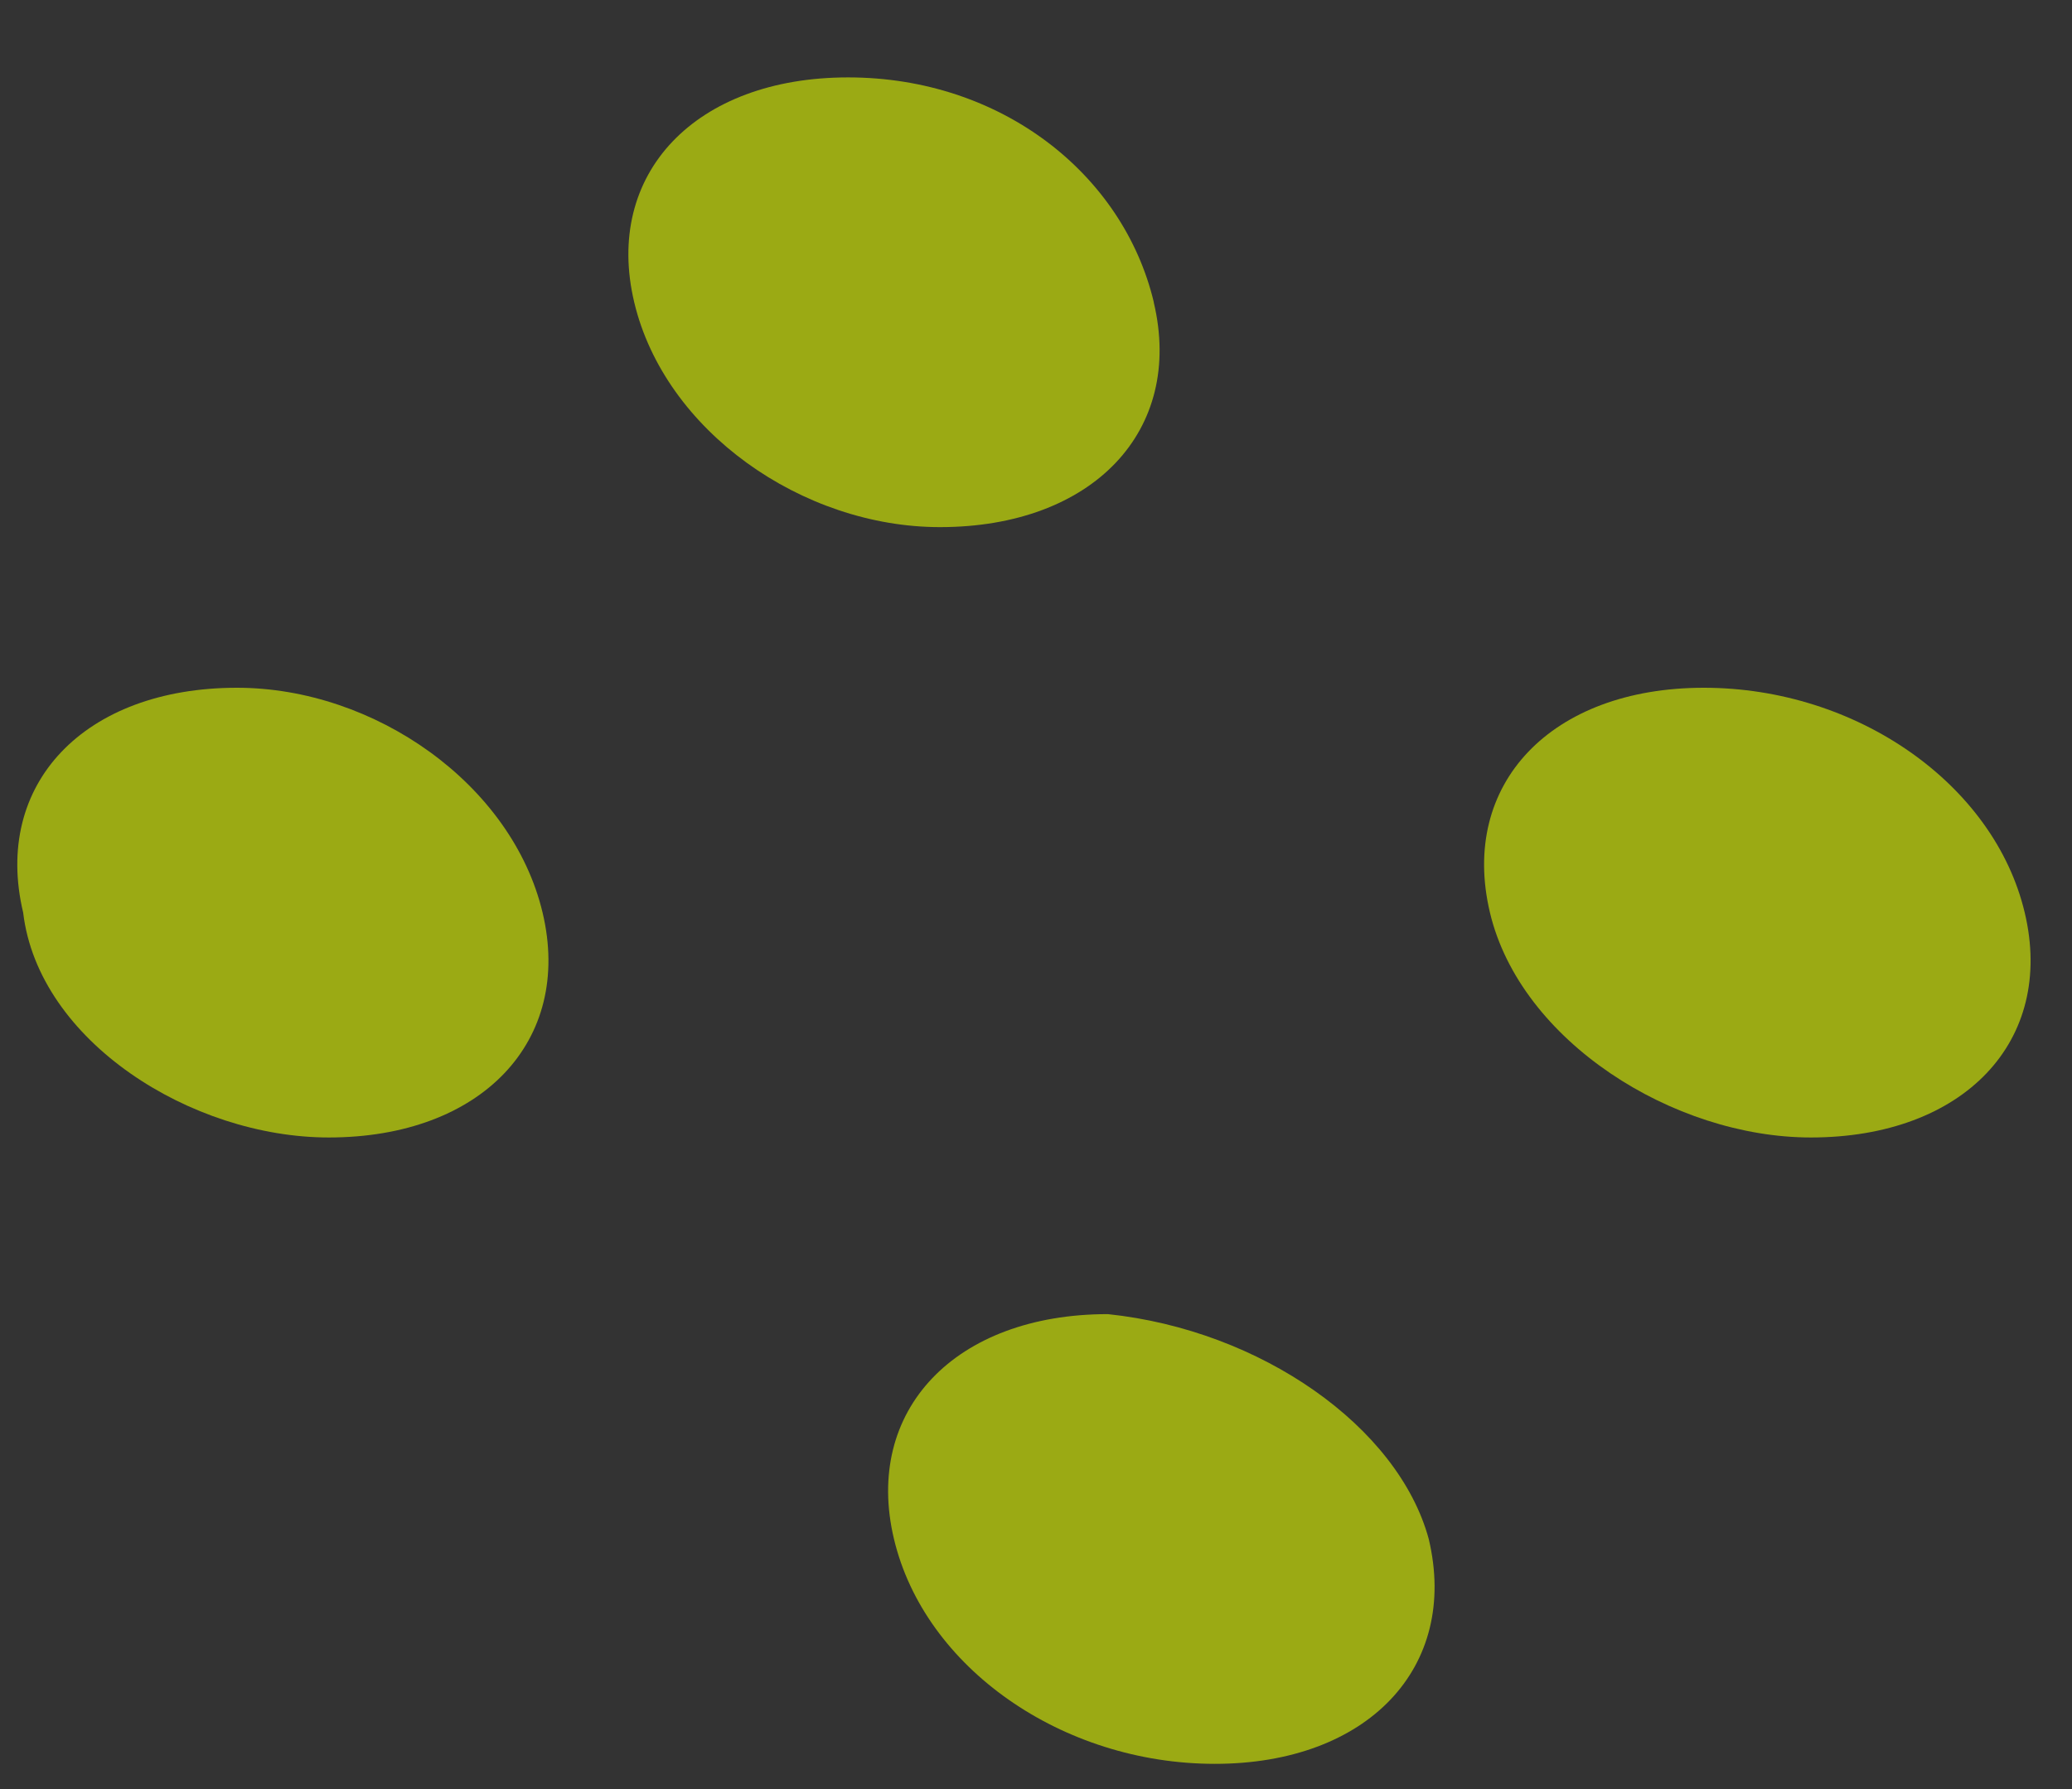
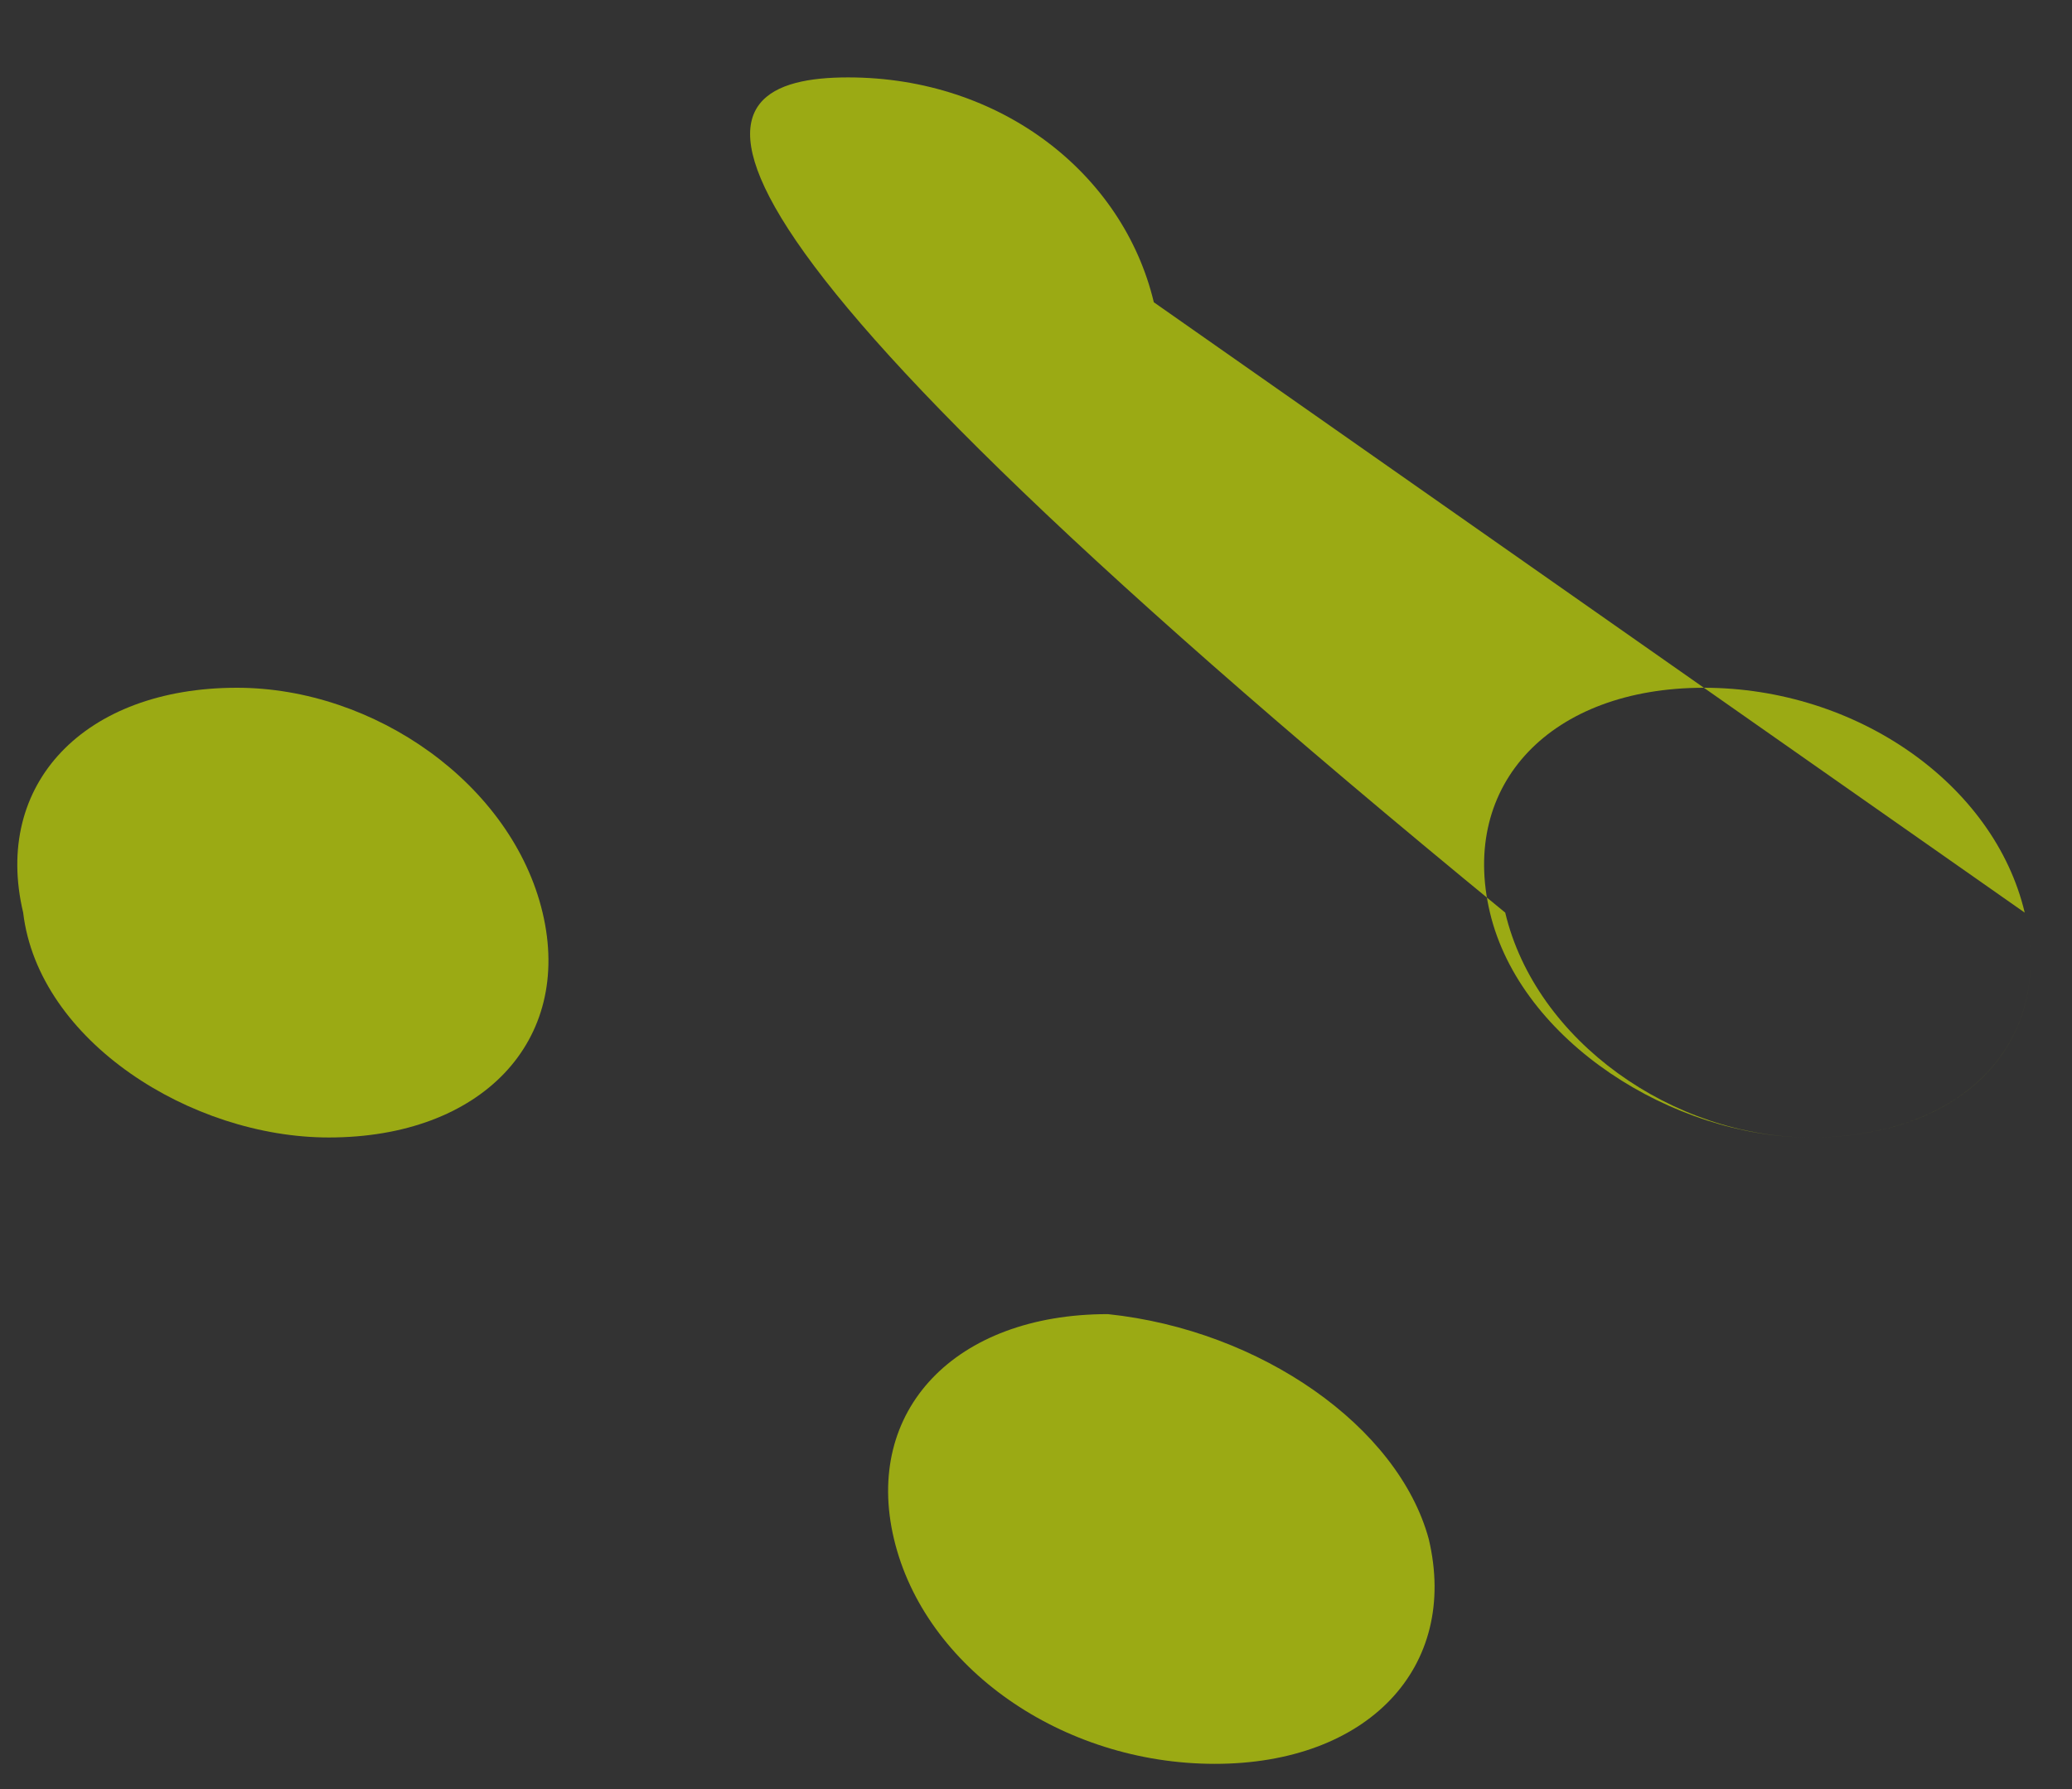
<svg xmlns="http://www.w3.org/2000/svg" width="22" height="19" fill="none">
  <rect width="100%" height="100%" fill="#333333" stroke="none" />
-   <path opacity=".6" fill-rule="evenodd" clip-rule="evenodd" d="M15.17 16.344c.324 1.365-.65 2.388-2.271 2.388-1.623 0-3.083-1.023-3.407-2.388-.325-1.365.649-2.388 2.271-2.388 1.622.17 3.082 1.194 3.407 2.388zM5.761 9.692c.325 1.364-.649 2.388-2.27 2.388-1.46 0-3.083-1.024-3.245-2.388-.325-1.365.649-2.388 2.27-2.388 1.46 0 2.92 1.023 3.245 2.388zM21.498 9.692c.325 1.364-.648 2.388-2.271 2.388-1.46 0-3.083-1.024-3.407-2.388-.325-1.365.649-2.388 2.271-2.388 1.622 0 3.083 1.023 3.407 2.388zM12.25 3.21c.325 1.365-.648 2.388-2.27 2.388-1.462 0-2.922-1.023-3.246-2.388C6.41 1.846 7.383.822 9.005.822c1.623 0 2.921 1.024 3.246 2.388z" fill="#E1FA00" />
+   <path opacity=".6" fill-rule="evenodd" clip-rule="evenodd" d="M15.17 16.344c.324 1.365-.65 2.388-2.271 2.388-1.623 0-3.083-1.023-3.407-2.388-.325-1.365.649-2.388 2.271-2.388 1.622.17 3.082 1.194 3.407 2.388zM5.761 9.692c.325 1.364-.649 2.388-2.27 2.388-1.46 0-3.083-1.024-3.245-2.388-.325-1.365.649-2.388 2.27-2.388 1.46 0 2.92 1.023 3.245 2.388zM21.498 9.692c.325 1.364-.648 2.388-2.271 2.388-1.46 0-3.083-1.024-3.407-2.388-.325-1.365.649-2.388 2.271-2.388 1.622 0 3.083 1.023 3.407 2.388zc.325 1.365-.648 2.388-2.27 2.388-1.462 0-2.922-1.023-3.246-2.388C6.41 1.846 7.383.822 9.005.822c1.623 0 2.921 1.024 3.246 2.388z" fill="#E1FA00" />
</svg>